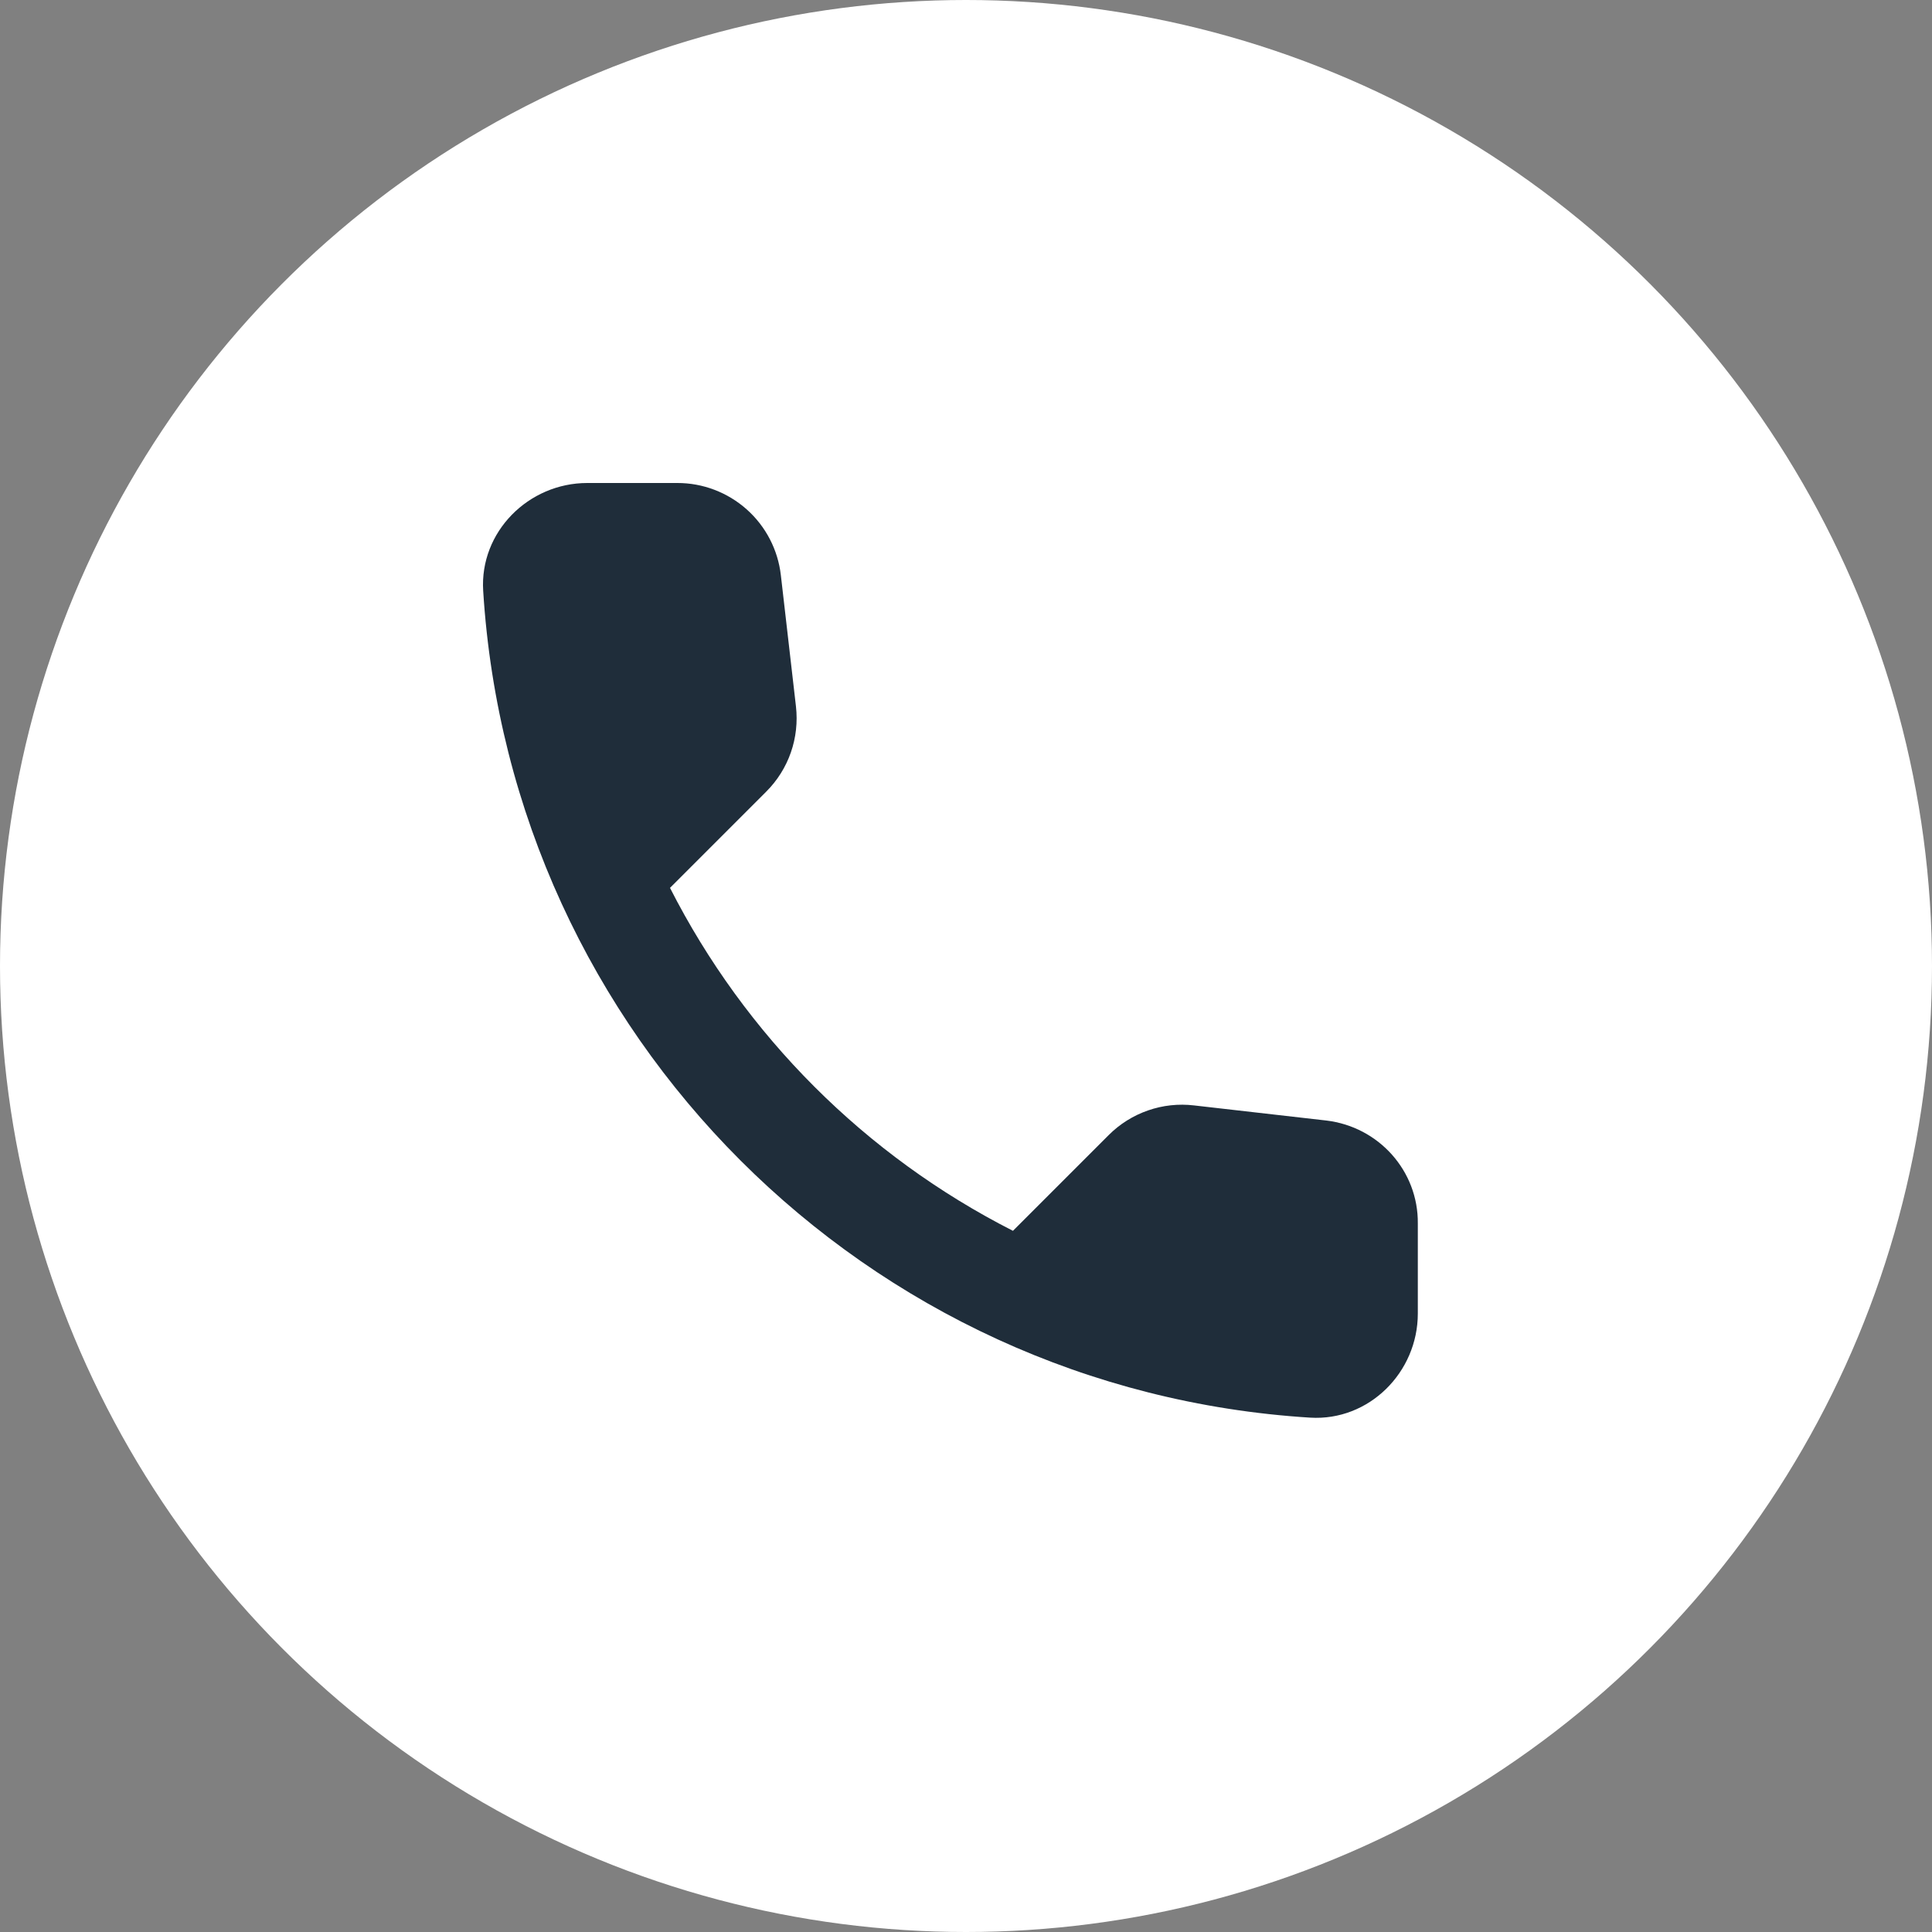
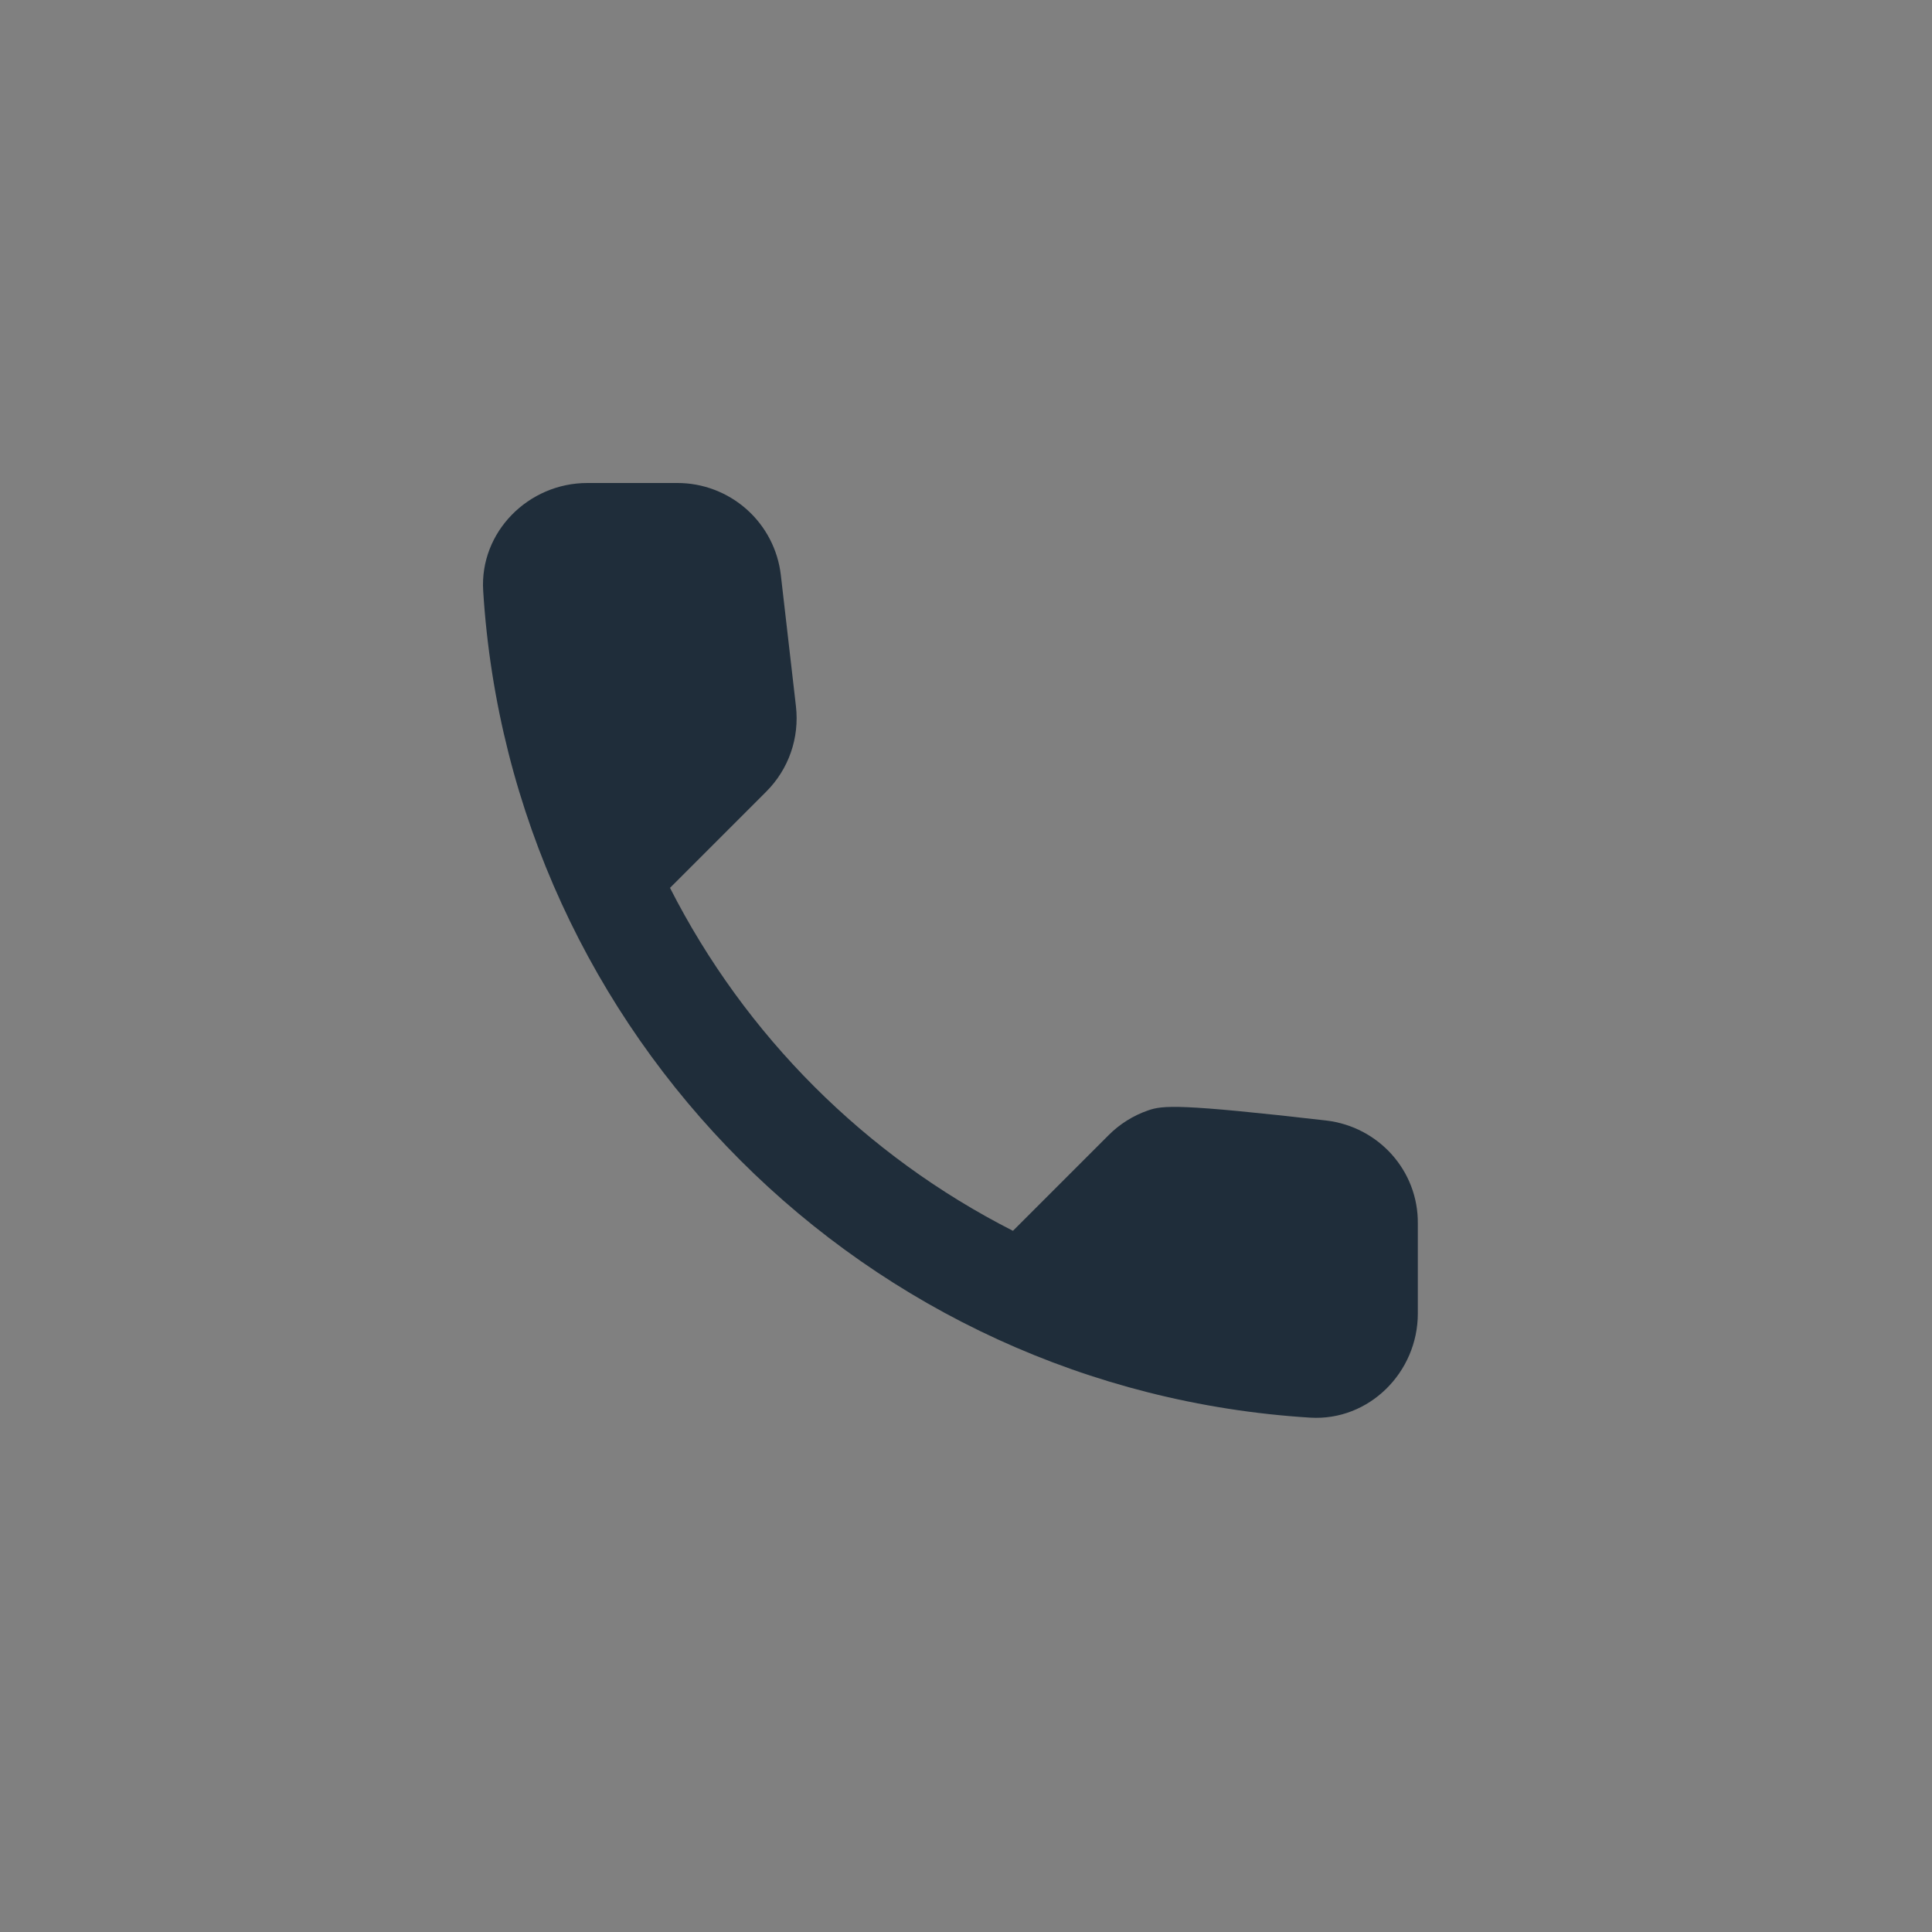
<svg xmlns="http://www.w3.org/2000/svg" width="43" height="43" viewBox="0 0 43 43" fill="none">
  <rect x="0" y="0" width="43" height="43" fill="#808080" stroke="none" />
-   <circle cx="21.5" cy="21.5" r="21.5" fill="white" />
-   <path d="M29.518 24.939L26.576 24.603C26.23 24.562 25.879 24.6 25.55 24.715C25.221 24.829 24.922 25.017 24.676 25.263L22.545 27.394C19.257 25.722 16.585 23.049 14.912 19.761L17.055 17.618C17.553 17.12 17.796 16.425 17.715 15.719L17.379 12.8C17.314 12.235 17.043 11.714 16.618 11.336C16.192 10.958 15.643 10.749 15.075 10.75H13.071C11.762 10.75 10.673 11.839 10.754 13.148C11.368 23.039 19.279 30.938 29.159 31.552C30.468 31.633 31.556 30.544 31.556 29.236V27.232C31.568 26.062 30.688 25.078 29.518 24.939Z" fill="#1F2D3A" />
+   <path d="M29.518 24.939C26.23 24.562 25.879 24.6 25.55 24.715C25.221 24.829 24.922 25.017 24.676 25.263L22.545 27.394C19.257 25.722 16.585 23.049 14.912 19.761L17.055 17.618C17.553 17.12 17.796 16.425 17.715 15.719L17.379 12.8C17.314 12.235 17.043 11.714 16.618 11.336C16.192 10.958 15.643 10.749 15.075 10.75H13.071C11.762 10.75 10.673 11.839 10.754 13.148C11.368 23.039 19.279 30.938 29.159 31.552C30.468 31.633 31.556 30.544 31.556 29.236V27.232C31.568 26.062 30.688 25.078 29.518 24.939Z" fill="#1F2D3A" />
</svg>